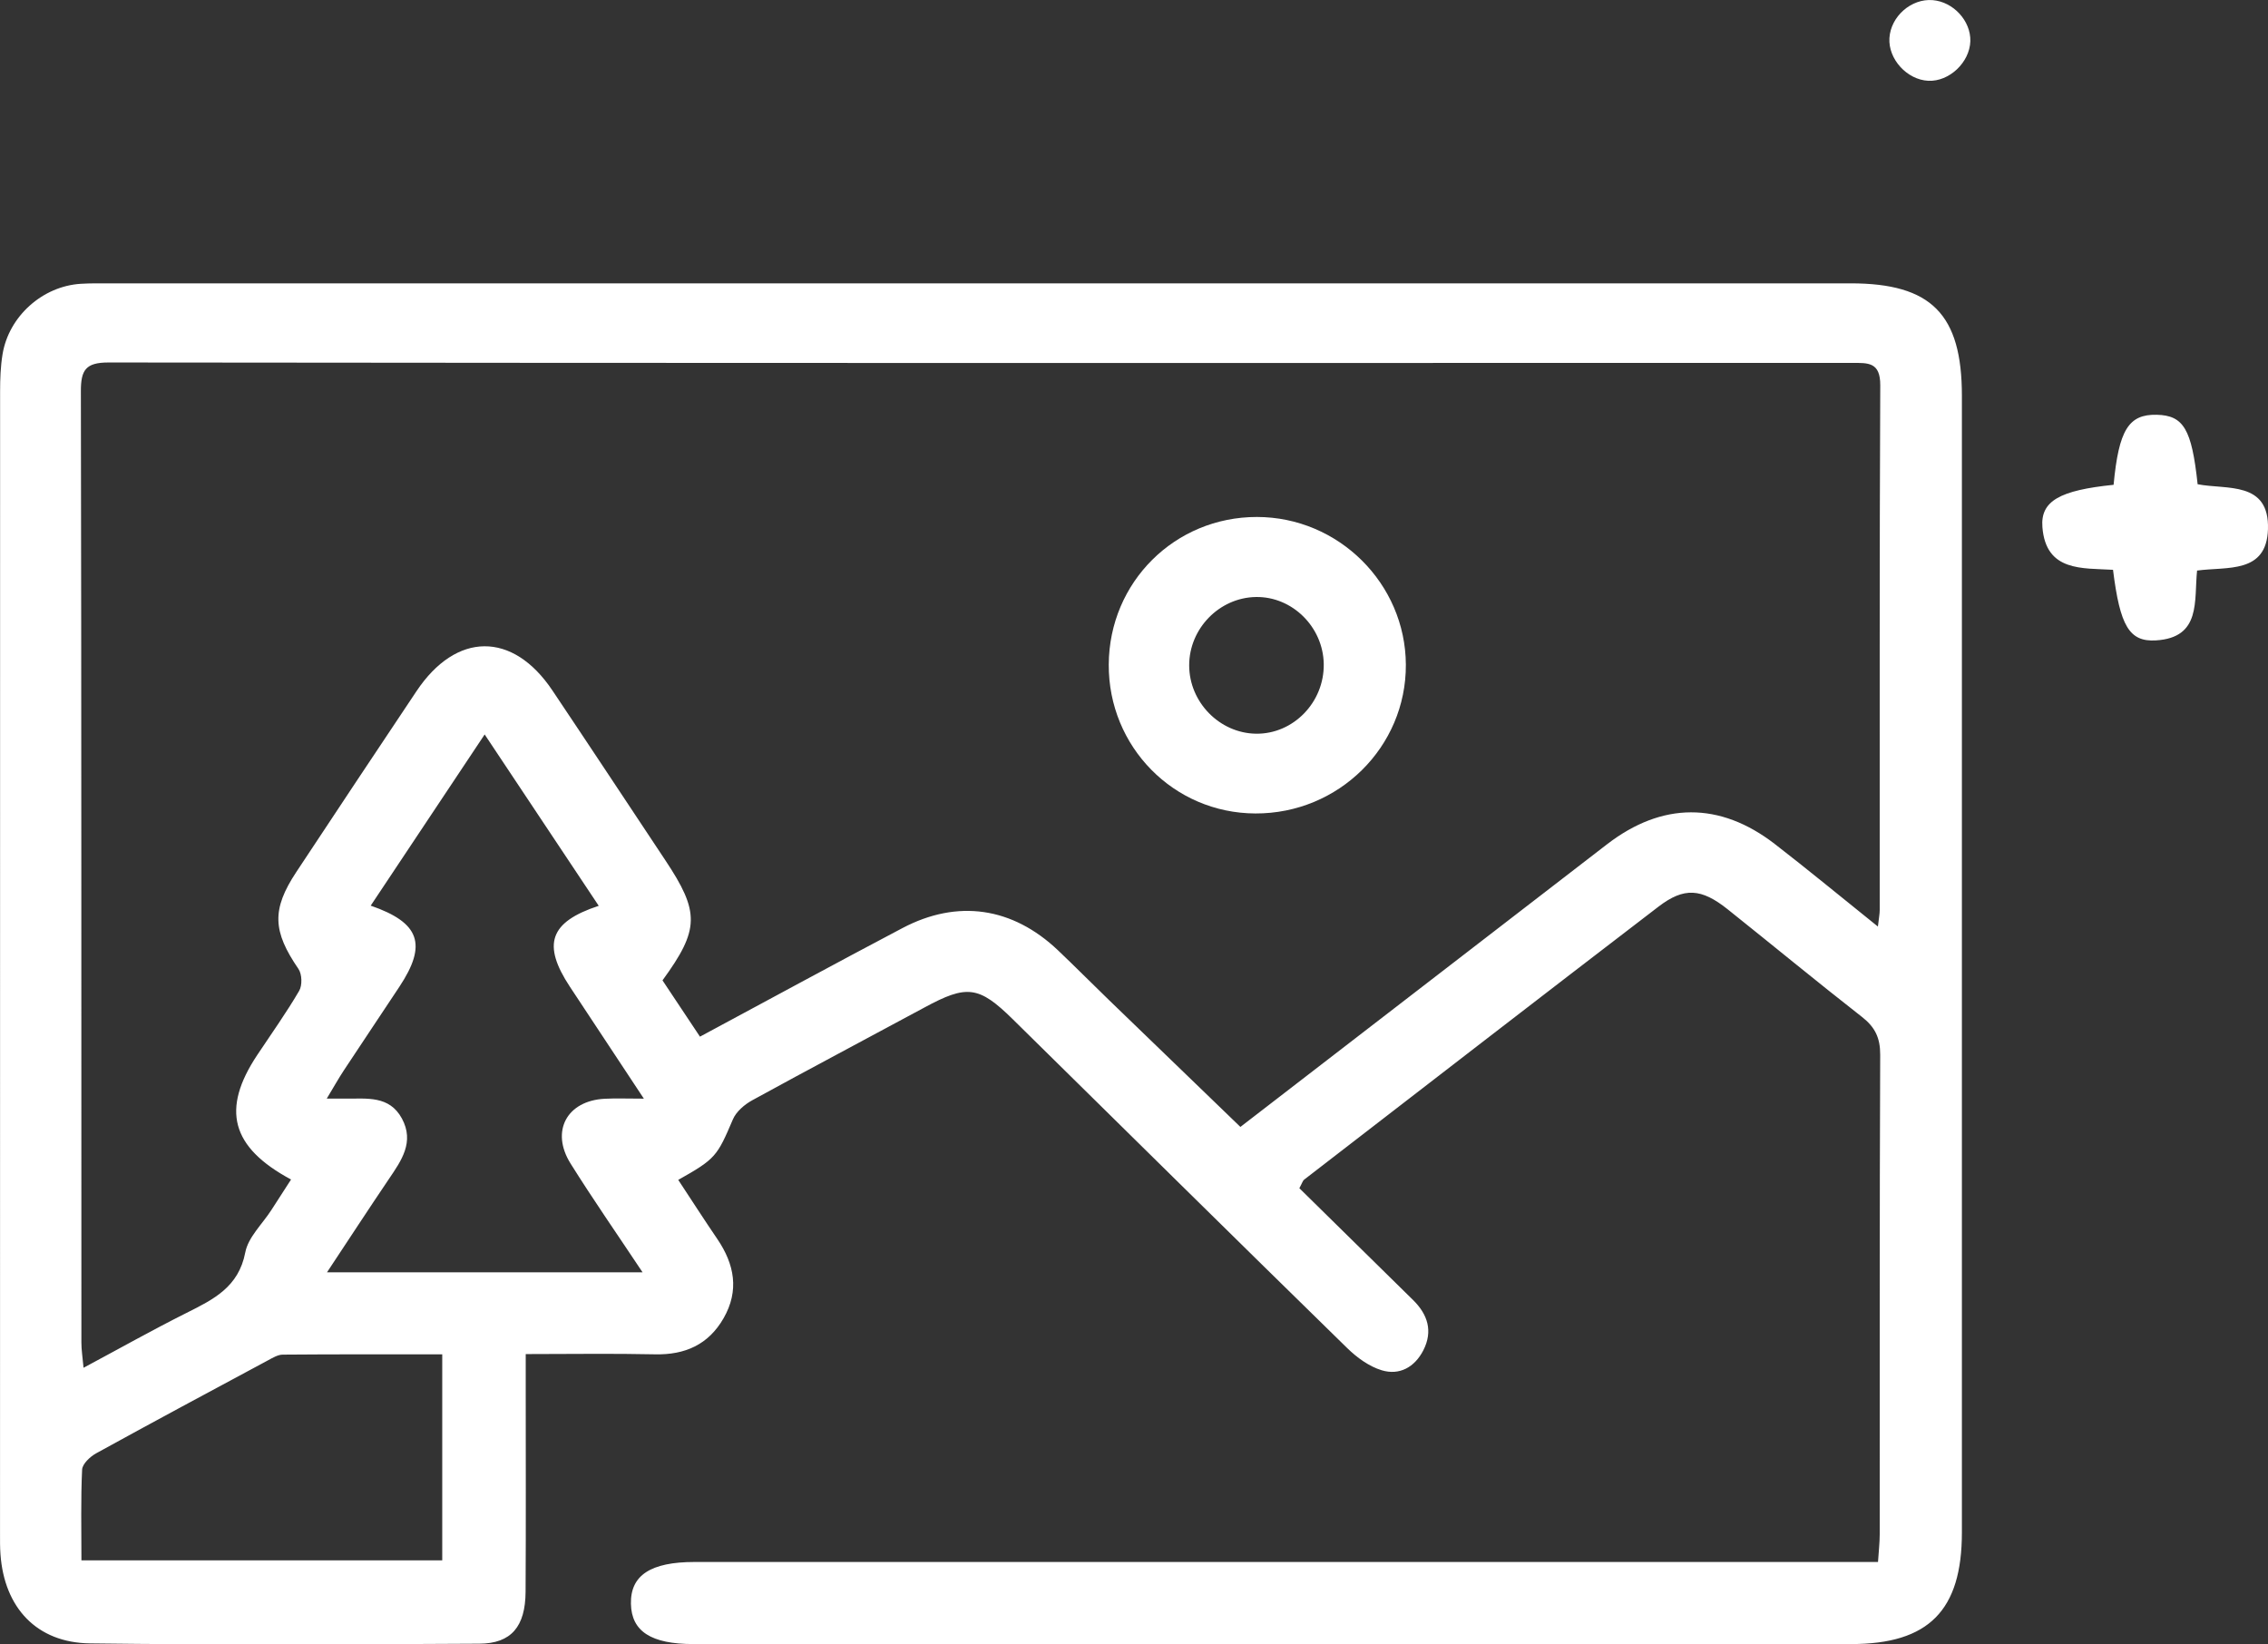
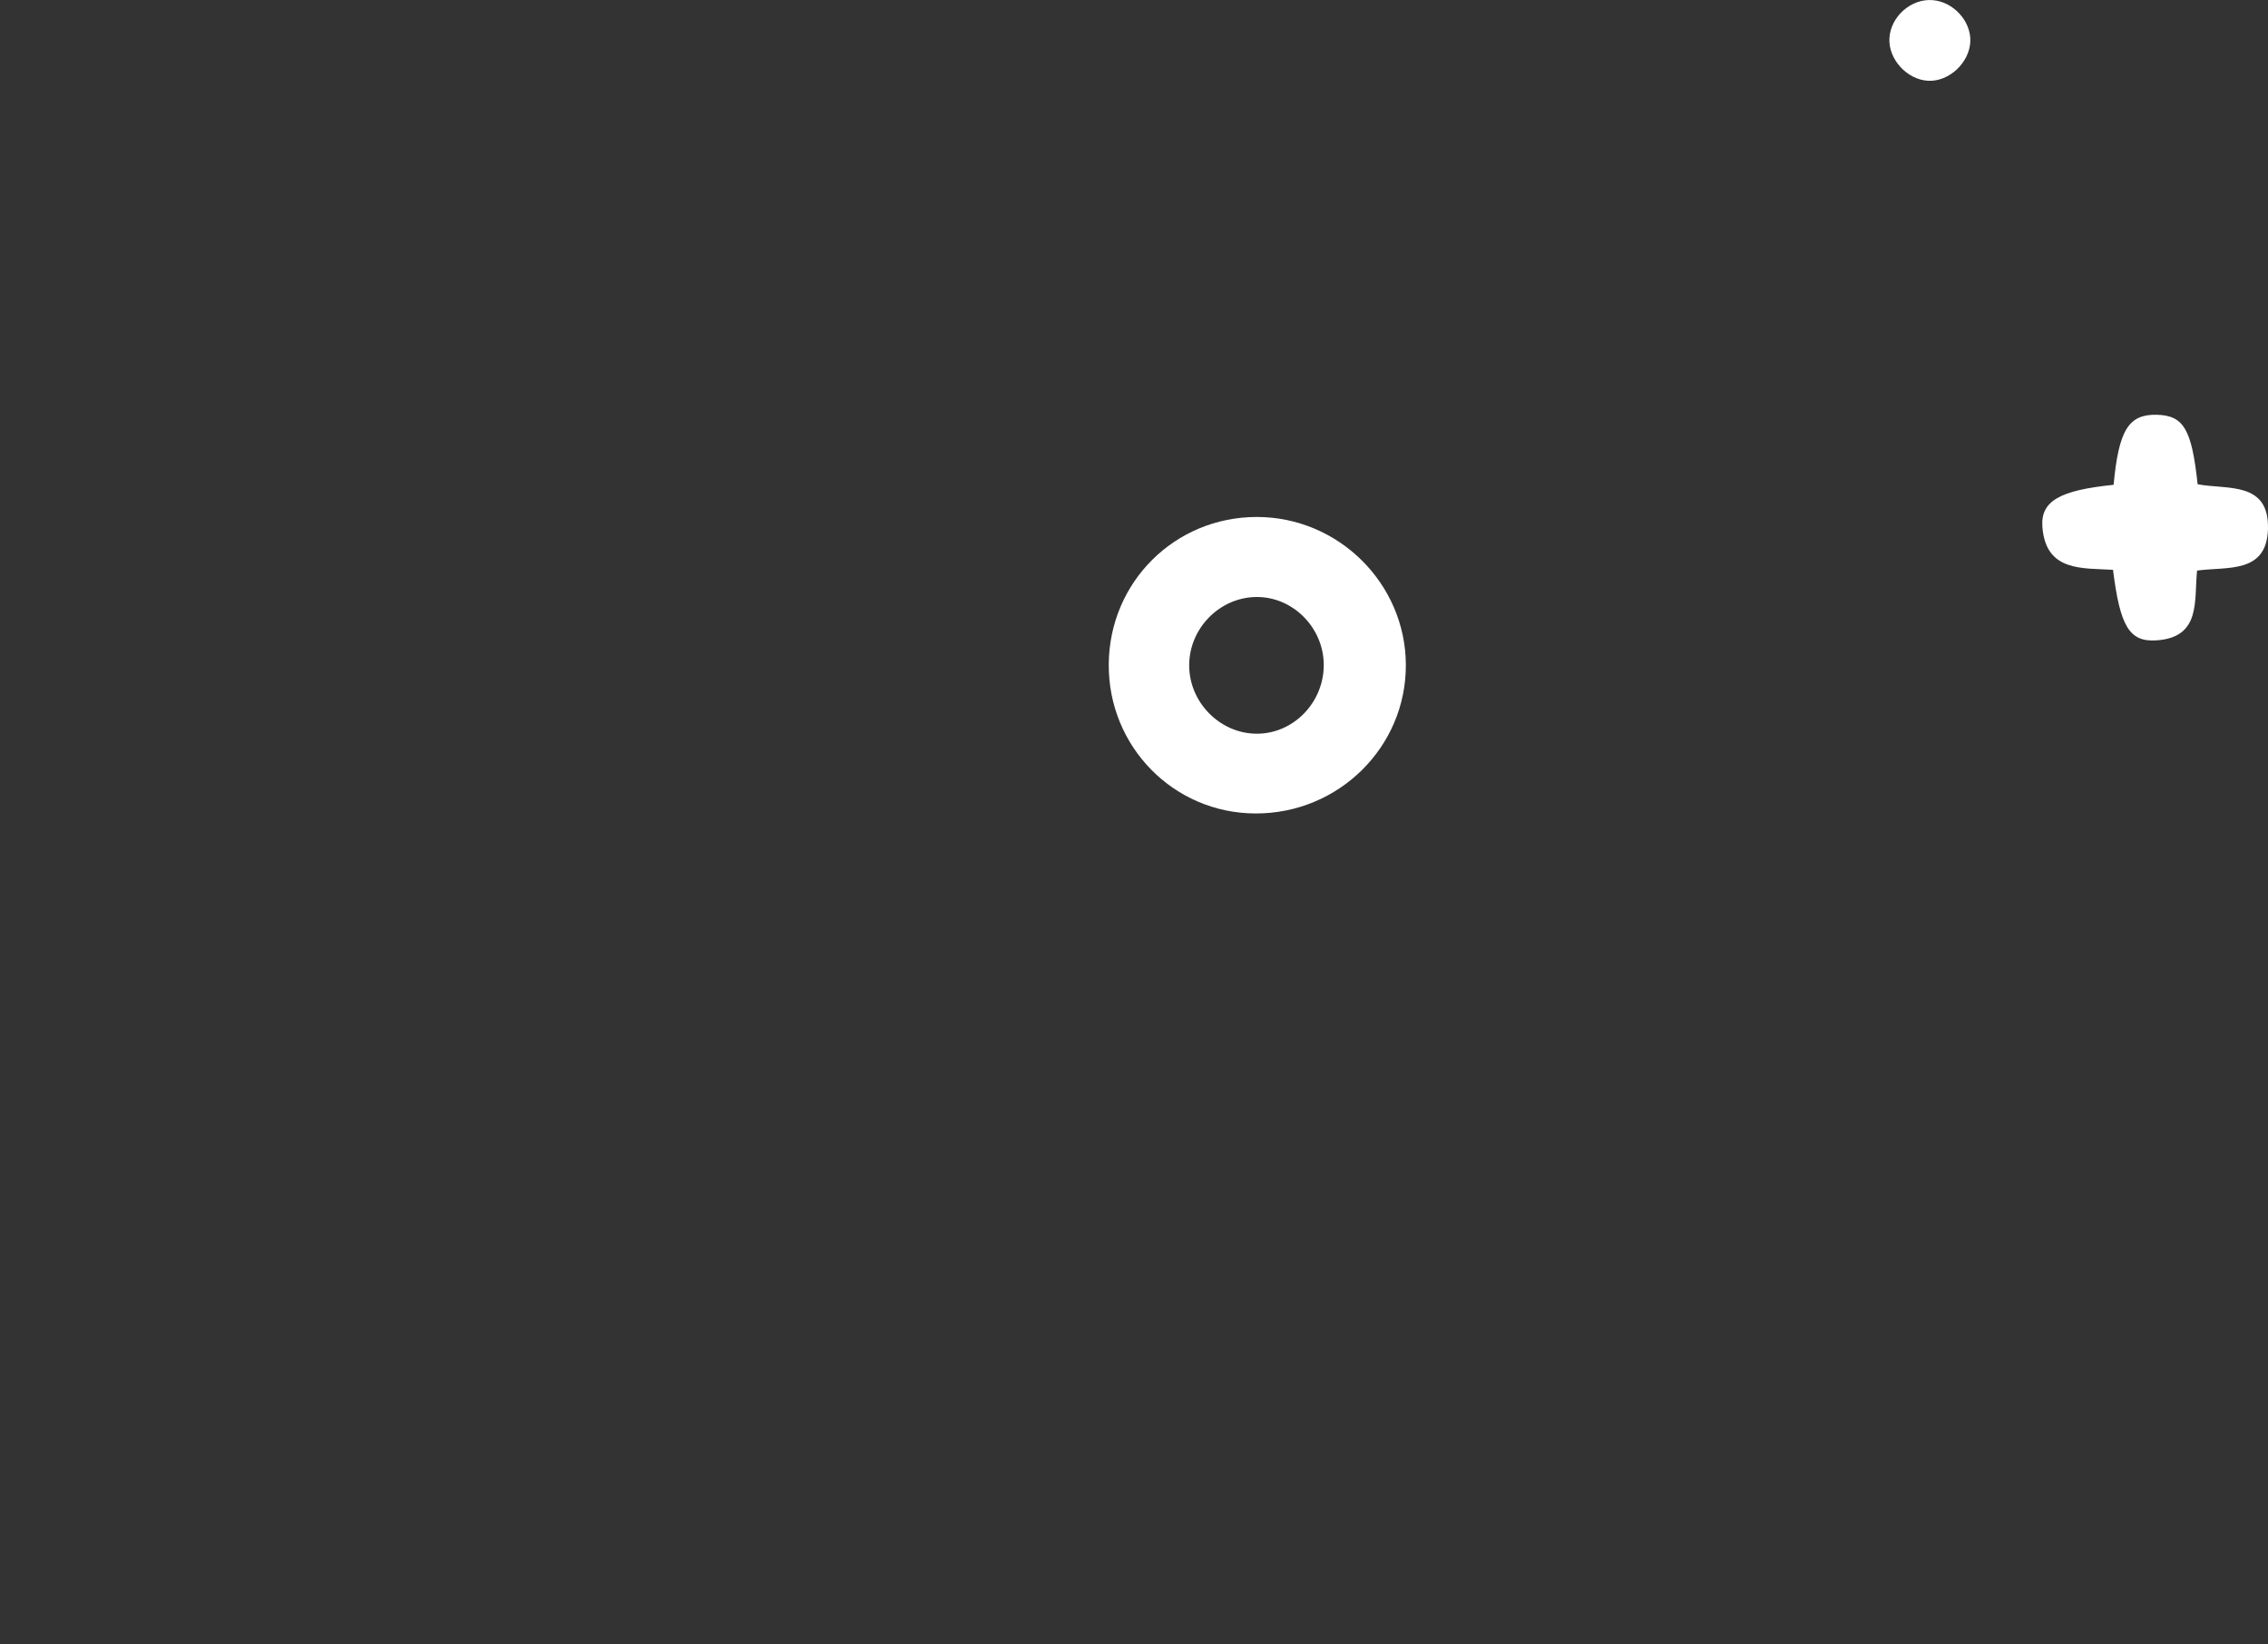
<svg xmlns="http://www.w3.org/2000/svg" version="1.1" id="圖層_1" x="0px" y="0px" width="66.29px" height="48.059px" viewBox="0 0 66.29 48.059" enable-background="new 0 0 66.29 48.059" xml:space="preserve">
  <rect x="0" y="0" width="66.29" height="48.059" fill="#333333" stroke="none" />
  <g>
    <circle fill="#D7D7D7" cx="-294.027" cy="-156.109" r="55.565" />
  </g>
  <g>
    <g>
      <path fill="#FFFFFF" d="M-132.786,25.001c6.778,2.481,9.388,10.823,5.238,16.788c-3.377,4.854-9.96,6.259-15.027,3.114    c-0.691-0.43-1.295-0.952-1.934-1.448c-1.313,0.615-2.613,1.261-3.978,1.762c-0.502,0.184-1.911,0.731-2.353,0.755    c-0.382,0.021-1.893-0.542-2.354-0.706c-9.416-3.356-15.41-10.584-15.83-20.765c-0.189-4.602,0.114-9.361,0.049-13.977    c0.256-0.985,1.958-0.416,2.732-0.375c4.365,0.231,9.439-0.219,13.374-2.24c0.474-0.243,1.541-1.062,1.959-1.061    c0.481,0.001,0.934,0.487,1.362,0.716c4.326,2.312,9.115,2.848,13.971,2.585c0.91-0.05,2.654-0.704,2.778,0.61L-132.786,25.001z     M-134.304,11.562c-3.074,0.247-6.103,0.231-9.144-0.313c-2.652-0.475-5.133-1.349-7.461-2.692    c-3.719,2.235-8.019,3.02-12.32,3.196l-4.284-0.192c0.133,4.251-0.176,8.607-0.005,12.847c0.349,8.648,4.937,15.073,12.735,18.592    c0.678,0.306,3.286,1.398,3.874,1.397c0.436-0.001,1.661-0.507,2.14-0.685c1.086-0.404,2.116-0.93,3.175-1.39    c-0.392-0.803-0.937-1.49-1.303-2.316c-3.374-7.6,2.466-16.194,10.757-15.743c0.484,0.026,1.21,0.246,1.643,0.242    c0.109,0,0.123-0.006,0.193-0.103V11.562z M-127.059,35.427c0-5.331-4.321-9.651-9.651-9.651s-9.651,4.32-9.651,9.651    c0,5.33,4.321,9.651,9.651,9.651S-127.059,40.757-127.059,35.427z" />
    </g>
    <g>
      <path fill="#FFFFFF" d="M-164.622,21.266c1.295-0.232,0.826,2.247,0.868,3.047c0.219,4.135,1.515,8.008,4.378,11.051    c0.328,0.351,1.345,1.118,1.482,1.435c0.326,0.751-0.505,1.354-1.242,0.865c-0.402-0.267-1.521-1.464-1.883-1.88    c-2.712-3.118-4.074-7.273-4.24-11.377c-0.023-0.59-0.098-2.426,0.189-2.828C-164.983,21.459-164.765,21.292-164.622,21.266z" />
    </g>
    <g>
      <path fill="#FFFFFF" d="M-164.718,16.286c0.386-0.087,0.882,0.058,0.966,0.499c0.075,0.396,0.08,1.445-0.286,1.686    C-165.322,19.315-165.736,16.517-164.718,16.286z" />
    </g>
    <g>
      <path fill="#FFFFFF" d="M-133.834,38.374v3.058c0,0.312-0.607,0.722-0.915,0.777c-0.676,0.123-3.015,0.101-3.742,0.022    c-0.557-0.06-1.175-0.474-1.175-1.082v-2.775h-2.87c-0.375,0-0.829-0.502-0.923-0.864c-0.139-0.538-0.147-3.47-0.042-4.053    c0.048-0.269,0.54-0.916,0.777-0.916h3.058v-2.869c0-0.398,0.576-0.941,0.985-0.99c0.748-0.089,3.328-0.105,4.042,0.008    c0.243,0.038,0.805,0.496,0.805,0.7V32.4l0.142,0.141h3.01c0.356,0,0.728,0.78,0.775,1.106c0.11,0.757,0.096,2.487,0.028,3.271    c-0.026,0.304-0.118,0.774-0.3,1.018c-0.093,0.125-0.575,0.438-0.691,0.438H-133.834z M-135.339,30.189h-2.822v3.058    c0,0.235-0.724,0.799-0.988,0.799h-2.869v2.822h3.151c0.127,0,0.706,0.579,0.706,0.706v3.151h2.822V37.95    c0-0.277,0.517-1.082,0.8-1.082h3.01l0.142-0.141v-2.682h-2.964c-0.369,0-0.987-0.708-0.987-1.081V30.189z" />
    </g>
  </g>
  <g>
    <g>
      <path fill="#FFFFFF" d="M-391.354-30.538c0.832,4.021-2.743,7.553-6.764,6.623c-2.934-0.677-4.836-3.686-4.199-6.627    c-1.723-0.328-3.28-1.235-4.273-2.697c-2.171-3.193-1.043-7.521,2.415-9.178l-0.01-0.479l-5.249-21.917    c-1.502-0.134-3.834,0.481-4.843-0.948c-0.807-1.144-0.415-2.784,0.866-3.359c0.73-0.328,3.495-0.28,4.405-0.217    c1.823,0.127,3.146,1.158,3.71,2.882c0.662,2.021,0.845,4.251,1.574,6.261l33.604-0.008c1.357,0.074,2.391,1.376,2.054,2.719    l-4.574,14.823c-0.911,2.249-2.948,3.811-5.389,4.028l-23.449-0.002c-2.303,0.23-2.322,3.354-0.085,3.66l23.157,0.007    c4.938,0.472,6.974,6.65,3.106,9.894c-4.101,3.438-10.097-0.334-9.089-5.464H-391.354z M-400.676-33.456    c-4.877,0.493-5.615-6.292-0.71-6.691l23.267,0.008c1.99-0.248,3.351-1.317,4.095-3.155c1.783-4.405,2.672-9.6,4.375-14.081    c0.173-0.482,0.261-0.963-0.258-1.247l-34.655-0.091c-0.33-0.084-0.43-0.301-0.543-0.588c-0.775-1.973-0.937-4.682-1.643-6.737    c-0.268-0.779-0.639-1.272-1.426-1.588c-0.713-0.285-3.484-0.3-4.321-0.202c-0.761,0.088-0.966,1.031-0.396,1.349    c0.75,0.416,3.075,0.009,4.064,0.165c0.256,0.04,0.478,0.213,0.596,0.44l5.764,23.981c-0.066,0.548-0.997,0.751-1.439,1.016    c-2.145,1.287-2.911,4.097-1.744,6.321c0.738,1.406,2.282,2.417,3.873,2.515L-400.676-33.456z M-392.738-29.375    c0-2.261-1.833-4.094-4.094-4.094s-4.094,1.833-4.094,4.094s1.833,4.094,4.094,4.094S-392.738-27.114-392.738-29.375z     M-382.784-33.457h-10.17c0.126,0.227,0.354,0.368,0.511,0.572c0.223,0.291,0.381,0.814,0.755,0.846l7.726-0.008    C-383.627-32.112-383.113-33.196-382.784-33.457z M-374.785-29.374c0-2.262-1.833-4.095-4.095-4.095s-4.095,1.833-4.095,4.095    s1.833,4.096,4.095,4.096S-374.785-27.112-374.785-29.374z" />
    </g>
    <g>
      <path fill="#FFFFFF" d="M-403.713-57.258l31.243-0.025c0.504-0.004,0.953,0.281,0.989,0.803l-3.888,12.69    c-0.426,1.058-1.215,1.816-2.331,2.095c-7.424,0.328-14.918,0.045-22.367,0.145c-0.531-0.049-0.754-0.144-0.938-0.663    c-0.882-4.543-2.455-9.125-3.297-13.652C-404.428-56.542-404.559-57.038-403.713-57.258z M-395.685-55.774h-6.968l0.658,3.202    h6.31V-55.774z M-394.178-55.774v3.202h5.273v-3.202H-394.178z M-387.398-55.774v3.202h5.367v-3.202H-387.398z M-373.273-55.774    h-7.25v3.202h6.308L-373.273-55.774z M-395.685-51.066h-5.839l0.66,3.202h5.179V-51.066z M-388.904-51.066h-5.273v3.202h5.273    V-51.066z M-382.031-51.066h-5.367v3.202h5.367V-51.066z M-374.687-51.066h-5.837v3.202h4.755    C-375.268-48.862-375.089-50.019-374.687-51.066z M-395.685-46.357h-4.708l0.753,3.295h3.955V-46.357z M-394.178-46.357v3.295    h5.273v-3.295H-394.178z M-382.031-46.357h-5.367v3.295h5.367V-46.357z M-376.192-46.357h-4.331v3.295h2.118    c0.062,0,0.55-0.154,0.649-0.197C-376.647-43.729-376.518-45.341-376.192-46.357z" />
    </g>
    <g>
      <path fill="#FFFFFF" d="M-376.155-29.374c0,1.505-1.219,2.724-2.724,2.724c-1.504,0-2.723-1.219-2.723-2.724    c0-1.504,1.219-2.723,2.723-2.723C-377.374-32.096-376.155-30.877-376.155-29.374z M-377.664-29.381    c0-0.673-0.545-1.218-1.217-1.218c-0.674,0-1.219,0.545-1.219,1.218c0,0.672,0.545,1.217,1.219,1.217    C-378.209-28.165-377.664-28.709-377.664-29.381z" />
    </g>
    <g>
      <path fill="#FFFFFF" d="M-394.097-29.377c0,1.508-1.222,2.729-2.729,2.729c-1.507,0-2.729-1.222-2.729-2.729    c0-1.507,1.222-2.729,2.729-2.729C-395.318-32.106-394.097-30.884-394.097-29.377z M-395.611-29.374    c0-0.671-0.544-1.215-1.215-1.215c-0.672,0-1.215,0.544-1.215,1.215c0,0.672,0.543,1.216,1.215,1.216    C-396.155-28.158-395.611-28.702-395.611-29.374z" />
    </g>
  </g>
  <g>
    <g>
-       <path fill="#FFFFFF" d="M-349.593,50.41v-8.35h2.723v-7.94c-2.254-4.953-5.287-9.829-7.428-14.805    c-1.793-4.166-0.047-8.315,4.273-9.676c9.947-1.708,19.854-3.782,29.818-5.393c1.816-0.294,3.239-0.623,4.779,0.699    c2.383,2.047,1.572,5.891-1.317,6.956l0.022,9.132l5.614,5.642l0.071,0.253l-3.132,6.141l-2.397-1.136l2.172-4.601l-3.741-3.688    l-3.676,3.688l2.173,4.601c-0.644,0.211-1.582,0.956-2.184,1.104c-0.098,0.024-0.179,0.074-0.274-0.001l-3.072-6.249l5.705-5.736    v-8.303l-19.201,7.167l0.03,0.246c1.404,3.121,3.329,6.184,4.666,9.314c0.251,0.586,0.711,1.768,0.711,2.375V42.06h2.723v5.627    h5.626V36.616h13.612v11.071h2.723v2.723H-349.593z M-316.746,8.027c0-0.75-0.608-1.358-1.358-1.358    c-0.749,0-1.357,0.608-1.357,1.358s0.608,1.357,1.357,1.357C-317.354,9.384-316.746,8.777-316.746,8.027z M-322.095,7.395    l-21.417,3.812c1.723,1.86,2.572,4.395,1.815,6.896l20.328-7.532c-0.217-0.507-0.52-0.919-0.666-1.467    C-322.176,8.574-322.287,7.924-322.095,7.395z M-344.155,16.196c0-2.252-1.824-4.077-4.076-4.077s-4.077,1.825-4.077,4.077    c0,2.251,1.825,4.076,4.077,4.076S-344.155,18.447-344.155,16.196z M-341.251,20.922c-2.514,0.639-4.799,2.2-7.479,2.08    c-0.134-0.007-0.762-0.24-0.679,0.043c2.017,3.571,3.552,7.578,5.577,11.122c2.738,4.791,8.984,1.833,7.665-2.855L-341.251,20.922    z M-335.979,37.977c-2.428,1.79-5.741,1.788-8.168,0v4.083h8.168V37.977z M-319.463,39.338h-2.723v8.349h8.167v-8.349h-2.722    v2.722h-2.723V39.338z M-333.257,44.783h-13.613v2.904h13.613V44.783z" />
+       <path fill="#FFFFFF" d="M-349.593,50.41v-8.35h2.723v-7.94c-2.254-4.953-5.287-9.829-7.428-14.805    c-1.793-4.166-0.047-8.315,4.273-9.676c9.947-1.708,19.854-3.782,29.818-5.393c1.816-0.294,3.239-0.623,4.779,0.699    c2.383,2.047,1.572,5.891-1.317,6.956l0.022,9.132l5.614,5.642l-3.132,6.141l-2.397-1.136l2.172-4.601l-3.741-3.688    l-3.676,3.688l2.173,4.601c-0.644,0.211-1.582,0.956-2.184,1.104c-0.098,0.024-0.179,0.074-0.274-0.001l-3.072-6.249l5.705-5.736    v-8.303l-19.201,7.167l0.03,0.246c1.404,3.121,3.329,6.184,4.666,9.314c0.251,0.586,0.711,1.768,0.711,2.375V42.06h2.723v5.627    h5.626V36.616h13.612v11.071h2.723v2.723H-349.593z M-316.746,8.027c0-0.75-0.608-1.358-1.358-1.358    c-0.749,0-1.357,0.608-1.357,1.358s0.608,1.357,1.357,1.357C-317.354,9.384-316.746,8.777-316.746,8.027z M-322.095,7.395    l-21.417,3.812c1.723,1.86,2.572,4.395,1.815,6.896l20.328-7.532c-0.217-0.507-0.52-0.919-0.666-1.467    C-322.176,8.574-322.287,7.924-322.095,7.395z M-344.155,16.196c0-2.252-1.824-4.077-4.076-4.077s-4.077,1.825-4.077,4.077    c0,2.251,1.825,4.076,4.077,4.076S-344.155,18.447-344.155,16.196z M-341.251,20.922c-2.514,0.639-4.799,2.2-7.479,2.08    c-0.134-0.007-0.762-0.24-0.679,0.043c2.017,3.571,3.552,7.578,5.577,11.122c2.738,4.791,8.984,1.833,7.665-2.855L-341.251,20.922    z M-335.979,37.977c-2.428,1.79-5.741,1.788-8.168,0v4.083h8.168V37.977z M-319.463,39.338h-2.723v8.349h8.167v-8.349h-2.722    v2.722h-2.723V39.338z M-333.257,44.783h-13.613v2.904h13.613V44.783z" />
    </g>
    <g>
-       <rect x="-349.593" y="14.835" fill="#FFFFFF" width="2.723" height="2.723" />
-     </g>
+       </g>
  </g>
  <g>
    <g>
      <path fill="#FFFFFF" d="M61.777,14.169c0.151-1.605,0.441-2.065,1.26-2.047c0.784,0.018,1.024,0.416,1.196,2.03    c0.843,0.166,2.102-0.106,2.056,1.317c-0.042,1.305-1.188,1.087-2.072,1.206c-0.092,0.877,0.129,1.961-1.204,2.041    c-0.778,0.047-1.049-0.422-1.253-2.063c-0.89-0.054-1.962,0.063-2.064-1.248C59.636,14.641,60.206,14.329,61.777,14.169z" />
    </g>
    <g>
      <path fill="#FFFFFF" d="M55.225,1.111c0.04-0.634,0.639-1.158,1.265-1.107c0.605,0.05,1.116,0.607,1.1,1.199    c-0.019,0.622-0.618,1.187-1.229,1.158C55.736,2.331,55.186,1.725,55.225,1.111z" />
    </g>
    <g>
-       <path fill="#FFFFFF" d="M19.824,34.483c0.402,0.61,0.764,1.173,1.14,1.725c0.505,0.741,0.649,1.512,0.184,2.32    c-0.442,0.769-1.125,1.073-2.005,1.053c-1.231-0.027-2.464-0.007-3.777-0.007c0,0.354,0,0.631,0,0.907    c0,2.014,0.008,4.026-0.004,6.04c-0.006,1.015-0.417,1.512-1.351,1.517c-3.794,0.021-7.589,0.039-11.383-0.009    c-1.556-0.02-2.502-1.042-2.614-2.602c-0.016-0.205-0.013-0.412-0.013-0.618C0,33.684,0,22.559,0.003,11.435    c0-0.36,0.013-0.725,0.071-1.079c0.182-1.113,1.17-1.994,2.29-2.062c0.283-0.017,0.567-0.013,0.852-0.013    c16.958,0,33.915,0,50.873,0c2.361,0,3.254,0.901,3.254,3.286c0,11.073,0,22.146,0,33.219c0,2.283-0.971,3.262-3.236,3.263    c-11.28,0.001-22.56,0-33.839,0c-1.238,0-1.811-0.371-1.827-1.178c-0.017-0.831,0.575-1.221,1.859-1.221    c11.176,0,22.353,0,33.528,0c0.331,0,0.661,0,1.063,0c0.02-0.313,0.05-0.562,0.05-0.81c0.003-4.671-0.006-9.343,0.014-14.015    c0.002-0.492-0.151-0.808-0.533-1.105c-1.321-1.032-2.615-2.1-3.926-3.146c-0.768-0.612-1.273-0.65-2.021-0.077    c-3.461,2.651-6.909,5.318-10.36,7.981c-0.036,0.028-0.049,0.085-0.137,0.248c1.09,1.071,2.208,2.169,3.324,3.268    c0.429,0.422,0.585,0.909,0.3,1.469c-0.253,0.494-0.698,0.741-1.217,0.584c-0.37-0.112-0.728-0.374-1.011-0.651    c-3.267-3.193-6.517-6.404-9.772-9.608c-0.993-0.977-1.343-1.015-2.581-0.344c-1.677,0.906-3.363,1.795-5.034,2.712    c-0.226,0.124-0.469,0.331-0.566,0.559C20.961,33.792,20.92,33.867,19.824,34.483z M54.888,27.079    c0.028-0.248,0.053-0.367,0.053-0.486c0.003-5.11-0.009-10.222,0.016-15.333c0.003-0.682-0.356-0.654-0.83-0.654    C37.141,10.61,20.155,10.613,3.17,10.594c-0.67,0-0.807,0.224-0.806,0.842c0.018,9.268,0.012,18.534,0.015,27.802    c0,0.214,0.035,0.428,0.063,0.736c1.065-0.57,2.026-1.111,3.011-1.604c0.785-0.394,1.522-0.752,1.716-1.767    c0.085-0.446,0.499-0.829,0.764-1.241c0.19-0.295,0.381-0.59,0.574-0.89c-1.762-0.947-2.041-2.053-0.99-3.636    c0.414-0.623,0.85-1.233,1.227-1.878c0.094-0.16,0.085-0.487-0.021-0.641c-0.752-1.098-0.789-1.733-0.063-2.831    c1.164-1.765,2.338-3.523,3.511-5.282c1.162-1.743,2.813-1.757,3.973-0.028c1.106,1.649,2.2,3.307,3.299,4.96    c1.013,1.523,1.007,2.025-0.079,3.516c0.351,0.527,0.715,1.073,1.095,1.645c2.013-1.081,3.957-2.14,5.916-3.172    c1.617-0.853,3.22-0.612,4.549,0.649c0.505,0.48,0.996,0.976,1.497,1.46c1.272,1.23,2.548,2.459,3.834,3.701    c3.608-2.781,7.162-5.523,10.718-8.262c1.606-1.236,3.294-1.246,4.898-0.009C52.85,25.42,53.804,26.21,54.888,27.079z     M14.166,21.465c-1.162,1.744-2.243,3.368-3.331,5.003c1.44,0.498,1.656,1.135,0.84,2.368c-0.54,0.817-1.087,1.63-1.626,2.448    c-0.156,0.237-0.295,0.486-0.499,0.824c0.297,0,0.425-0.001,0.553,0c0.614,0.006,1.276-0.098,1.644,0.581    c0.372,0.689-0.014,1.228-0.382,1.771c-0.6,0.888-1.185,1.785-1.807,2.724c3.116,0,6.127,0,9.223,0    c-0.742-1.116-1.449-2.131-2.104-3.178c-0.593-0.948-0.106-1.839,1-1.894c0.324-0.017,0.649-0.003,1.142-0.003    c-0.779-1.179-1.471-2.224-2.16-3.268c-0.818-1.239-0.599-1.894,0.841-2.368C16.41,24.838,15.329,23.213,14.166,21.465z     M12.926,45.603c0-2.042,0-3.995,0-6.021c-1.58,0-3.121-0.005-4.662,0.008c-0.144,0.001-0.293,0.093-0.428,0.165    c-1.679,0.901-3.358,1.801-5.027,2.72c-0.177,0.098-0.401,0.309-0.409,0.476c-0.041,0.867-0.02,1.738-0.02,2.652    C5.938,45.603,9.405,45.603,12.926,45.603z" />
-     </g>
+       </g>
    <g>
      <path fill="#FFFFFF" d="M36.692,23.774c-2.386-0.008-4.298-1.951-4.285-4.354c0.013-2.404,1.93-4.313,4.331-4.311    c2.383,0.002,4.342,1.944,4.353,4.317C41.102,21.83,39.126,23.783,36.692,23.774z M34.758,19.447    c0.001,1.075,0.888,1.981,1.953,1.996c1.091,0.015,1.998-0.919,1.98-2.039c-0.018-1.082-0.922-1.974-1.983-1.956    C35.639,17.465,34.756,18.371,34.758,19.447z" />
    </g>
  </g>
  <g>
    <g>
-       <path fill="#FFFFFF" d="M122.729,10.957c0.478-5.172,4.4-10,9.307-11.576c0.472-0.151,2.256-0.46,2.444-0.683    c2.517-5.213,3.158-13.008,10.327-13.616c6.481,0.353,13.426-0.453,19.852-0.002c3.198,0.225,5.67,2.114,7.016,4.953    c1.292,2.722,2.223,5.856,3.39,8.653c2.662,0.021,5.149-0.149,7.732,0.627c5.321,1.602,9.177,6.71,9.518,12.25    c0.149,2.445,0.232,6.745-0.009,9.128c-0.143,1.411-1.105,2.376-2.514,2.519l-8.816-0.007c-2.541,7.178-12.836,7.261-15.318,0.024    l-16.209-0.024c-2.535,7.169-12.83,7.269-15.318,0.024l-9.122-0.052c-1.209-0.178-1.917-1.031-2.278-2.143    C122.949,17.788,122.434,14.155,122.729,10.957z M152.082-9.467h-7.135c-0.292,0-1.469,0.72-1.679,1.041l-2.873,7.128h11.687    V-9.467z M169.204-1.298l-2.876-7.126c-0.186-0.385-1.344-1.043-1.676-1.043h-7.135v8.169H169.204z M186.871,17.766v-6.468    c0-3.215-4.078-7.04-7.287-7.132l-43.747-0.023c-3.355-0.101-7.672,3.814-7.672,7.155v6.468h5.979    c2.423-7.263,12.784-7.161,15.304,0.008h16.141c2.522-7.173,12.884-7.268,15.304-0.008H186.871z M144.48,20.488    c0-1.509-1.221-2.731-2.727-2.731s-2.727,1.223-2.727,2.731s1.221,2.732,2.727,2.732S144.48,21.997,144.48,20.488z     M176.008,20.488c0-1.509-1.221-2.731-2.727-2.731s-2.727,1.223-2.727,2.731s1.221,2.732,2.727,2.732    S176.008,21.997,176.008,20.488z" />
      <path fill="#D7D7D7" d="M173.26,30.121c-0.018,0-0.034,0-0.051-0.001c-3.751-0.018-7.005-2.102-8.561-5.395l-14.203-0.021    c-1.602,3.325-4.913,5.415-8.715,5.415c-0.016,0-0.031,0-0.047,0c-3.752-0.017-7.008-2.103-8.564-5.398l-8.33-0.062    c-1.665-0.245-2.903-1.368-3.487-3.163l-0.09-0.276l0.021-0.289c0.1-1.466,0.041-3.014-0.021-4.651    c-0.068-1.813-0.14-3.688,0.023-5.461h0.001c0.525-5.699,4.875-11.11,10.341-12.866c0.185-0.06,0.538-0.143,0.938-0.231    c0.229-0.052,0.582-0.131,0.858-0.201c0.452-1.018,0.851-2.135,1.269-3.306c1.602-4.491,3.595-10.08,10.039-10.627l0.104-0.01    l0.104,0.006c3.047,0.168,6.283,0.068,9.412-0.027c3.464-0.103,7.046-0.212,10.464,0.027c3.624,0.255,6.637,2.371,8.266,5.807    c0.79,1.664,1.446,3.466,2.081,5.209c0.326,0.896,0.64,1.754,0.966,2.588c0.104,0,0.206-0.001,0.31-0.001    c2.201-0.018,4.479-0.02,6.842,0.69c5.848,1.76,10.199,7.35,10.583,13.595c0.136,2.228,0.253,6.74-0.014,9.371    c-0.215,2.129-1.729,3.645-3.854,3.859l-0.152,0.008l-7.817-0.006C180.37,28.03,177.059,30.12,173.26,30.121z M148.388,21.701    l18.341,0.028l0.347,1.012c1.102,3.212,3.898,4.368,6.148,4.379c0.011,0.001,0.022,0.001,0.033,0.001    c2.298,0,5.15-1.159,6.304-4.419l0.354-1l9.79,0.008c0.656-0.089,1.039-0.492,1.107-1.169c0.235-2.324,0.144-6.596,0.004-8.886    c-0.309-5.016-3.784-9.5-8.453-10.905c-1.934-0.582-3.896-0.582-5.965-0.563c-0.444,0.001-0.893,0.001-1.347,0l-0.991-0.008    l-0.382-0.915c-0.493-1.183-0.947-2.431-1.387-3.638c-0.611-1.678-1.243-3.412-1.974-4.949c-1.168-2.466-3.216-3.921-5.766-4.101    c-3.27-0.229-6.775-0.124-10.162-0.021c-3.157,0.096-6.419,0.192-9.557,0.03c-4.14,0.398-5.549,3.536-7.367,8.636    c-0.496,1.392-1.01,2.83-1.637,4.129l-0.206,0.316c-0.433,0.512-1.065,0.671-2.455,0.981c-0.286,0.064-0.543,0.118-0.676,0.161    c-4.371,1.404-7.85,5.73-8.271,10.285l0,0c-0.146,1.578-0.082,3.275-0.014,5.072c0.058,1.535,0.118,3.12,0.036,4.646    c0.284,0.68,0.661,0.819,0.888,0.864l10.069,0.057l0.346,1.007c1.104,3.214,3.9,4.37,6.149,4.38c0.011,0,0.021,0,0.031,0    c2.299,0,5.152-1.159,6.305-4.417L148.388,21.701z M173.281,24.721c-2.33,0-4.227-1.898-4.227-4.232    c0-2.333,1.896-4.231,4.227-4.231s4.227,1.898,4.227,4.231C177.508,22.822,175.611,24.721,173.281,24.721z M173.281,19.257    c-0.677,0-1.227,0.553-1.227,1.231c0,0.68,0.55,1.232,1.227,1.232s1.227-0.553,1.227-1.232    C174.508,19.81,173.958,19.257,173.281,19.257z M141.754,24.721c-2.33,0-4.227-1.898-4.227-4.232c0-2.333,1.896-4.231,4.227-4.231    s4.227,1.898,4.227,4.231C145.98,22.822,144.084,24.721,141.754,24.721z M141.754,19.257c-0.677,0-1.227,0.553-1.227,1.231    c0,0.68,0.55,1.232,1.227,1.232s1.227-0.553,1.227-1.232C142.98,19.81,142.431,19.257,141.754,19.257z M166.65,19.273h-18.266    l-0.353-1.003c-1.146-3.26-4.105-4.413-6.315-4.413c-0.017,0-0.033,0-0.051,0c-2.248,0.019-5.03,1.179-6.1,4.383l-0.342,1.025    h-8.56v-7.968c0-1.91,1.037-4.013,2.847-5.768c1.925-1.869,4.318-2.972,6.37-2.887l43.703,0.022    c4.128,0.117,8.786,4.716,8.786,8.632v7.968h-8.561l-0.342-1.025c-1.067-3.203-3.851-4.364-6.099-4.383c-0.017,0-0.034,0-0.052,0    c-2.21,0-5.169,1.152-6.315,4.414L166.65,19.273z M150.447,16.273h14.141c1.597-3.329,4.909-5.416,8.721-5.416    c0.029,0,0.058,0,0.086,0c3.751,0.031,6.984,2.119,8.513,5.408h3.464v-4.968c0-2.299-3.378-5.563-5.83-5.633l-43.705-0.022    c-1.23-0.034-2.919,0.764-4.235,2.04c-1.194,1.159-1.936,2.544-1.936,3.615v4.968h3.463c1.529-3.289,4.764-5.378,8.515-5.408    C145.54,10.831,148.84,12.922,150.447,16.273z M171.427,0.202h-15.409v-11.169h8.635c0.885,0,2.574,0.953,3.027,1.892    L171.427,0.202z M159.018-2.798h7.964l-1.952-4.835c-0.146-0.111-0.396-0.261-0.561-0.334h-5.451V-2.798z M165.114-7.563    L165.114-7.563L165.114-7.563z M164.385-8L164.385-8L164.385-8z M153.582,0.202h-15.408l3.839-9.448    c0.413-0.632,2.019-1.721,2.935-1.721h8.635V0.202z M142.617-2.798h7.965v-5.169h-5.406c-0.183,0.092-0.461,0.265-0.633,0.393    L142.617-2.798z M144.425-7.478C144.425-7.478,144.425-7.478,144.425-7.478S144.425-7.478,144.425-7.478z" />
    </g>
  </g>
-   <path fill="#FFFFFF" d="M-260.354-22.045l10.069,0.057l0.346,1.006c1.104,3.215,3.9,4.371,6.149,4.381c0.011,0,0.021,0,0.031,0  c2.299,0,5.152-1.16,6.305-4.418l0.354-1.002l18.341,0.029l0.347,1.012c1.102,3.211,3.898,4.367,6.148,4.379  c0.011,0,0.022,0,0.033,0c2.298,0,5.15-1.158,6.304-4.418l0.354-1l9.79,0.008c0.656-0.09,1.039-0.492,1.107-1.17  c0.235-2.324,0.144-6.596,0.004-8.885c-0.309-5.016-3.784-9.5-8.453-10.906c-1.934-0.582-3.896-0.582-5.965-0.563  c-0.444,0.001-0.893,0.001-1.347,0l-0.991-0.008l-0.382-0.915c-0.493-1.183-0.947-2.431-1.387-3.638  c-0.611-1.678-1.243-3.412-1.974-4.949c-1.168-2.466-3.216-3.921-5.766-4.101c-3.27-0.229-6.775-0.124-10.162-0.021  c-3.157,0.096-6.419,0.192-9.557,0.03c-4.14,0.398-5.549,3.536-7.367,8.636c-0.496,1.392-1.01,2.83-1.637,4.129l-0.206,0.316  c-0.433,0.512-1.065,0.671-2.455,0.981c-0.286,0.064-0.543,0.118-0.676,0.161c-4.371,1.404-7.85,5.73-8.271,10.286  c-0.146,1.578-0.082,3.275-0.014,5.072c0.058,1.535,0.118,3.119,0.036,4.645C-260.958-22.231-260.581-22.09-260.354-22.045z   M-243.733-19.002c-2.33,0-4.227-1.898-4.227-4.232c0-2.332,1.896-4.23,4.227-4.23s4.227,1.898,4.227,4.23  C-239.507-20.901-241.403-19.002-243.733-19.002z M-212.206-19.002c-2.33,0-4.227-1.898-4.227-4.232c0-2.332,1.896-4.23,4.227-4.23  s4.227,1.898,4.227,4.23C-207.979-20.901-209.876-19.002-212.206-19.002z M-229.47-54.689h8.635c0.885,0,2.574,0.953,3.027,1.892  l3.747,9.277h-15.409V-54.689z M-243.475-52.969c0.413-0.632,2.019-1.721,2.935-1.721h8.635v11.169h-15.408L-243.475-52.969z   M-258.822-32.424c0-1.91,1.037-4.014,2.847-5.768c1.925-1.869,4.318-2.972,6.37-2.887l43.703,0.022  c4.128,0.117,8.786,4.716,8.786,8.632v7.967h-8.561l-0.342-1.025c-1.067-3.203-3.851-4.363-6.099-4.383c-0.017,0-0.034,0-0.052,0  c-2.21,0-5.169,1.152-6.315,4.414l-0.353,1.002h-18.266l-0.353-1.002c-1.146-3.26-4.105-4.414-6.315-4.414c-0.017,0-0.033,0-0.051,0  c-2.248,0.02-5.03,1.18-6.1,4.383l-0.342,1.025h-8.56V-32.424z" />
</svg>